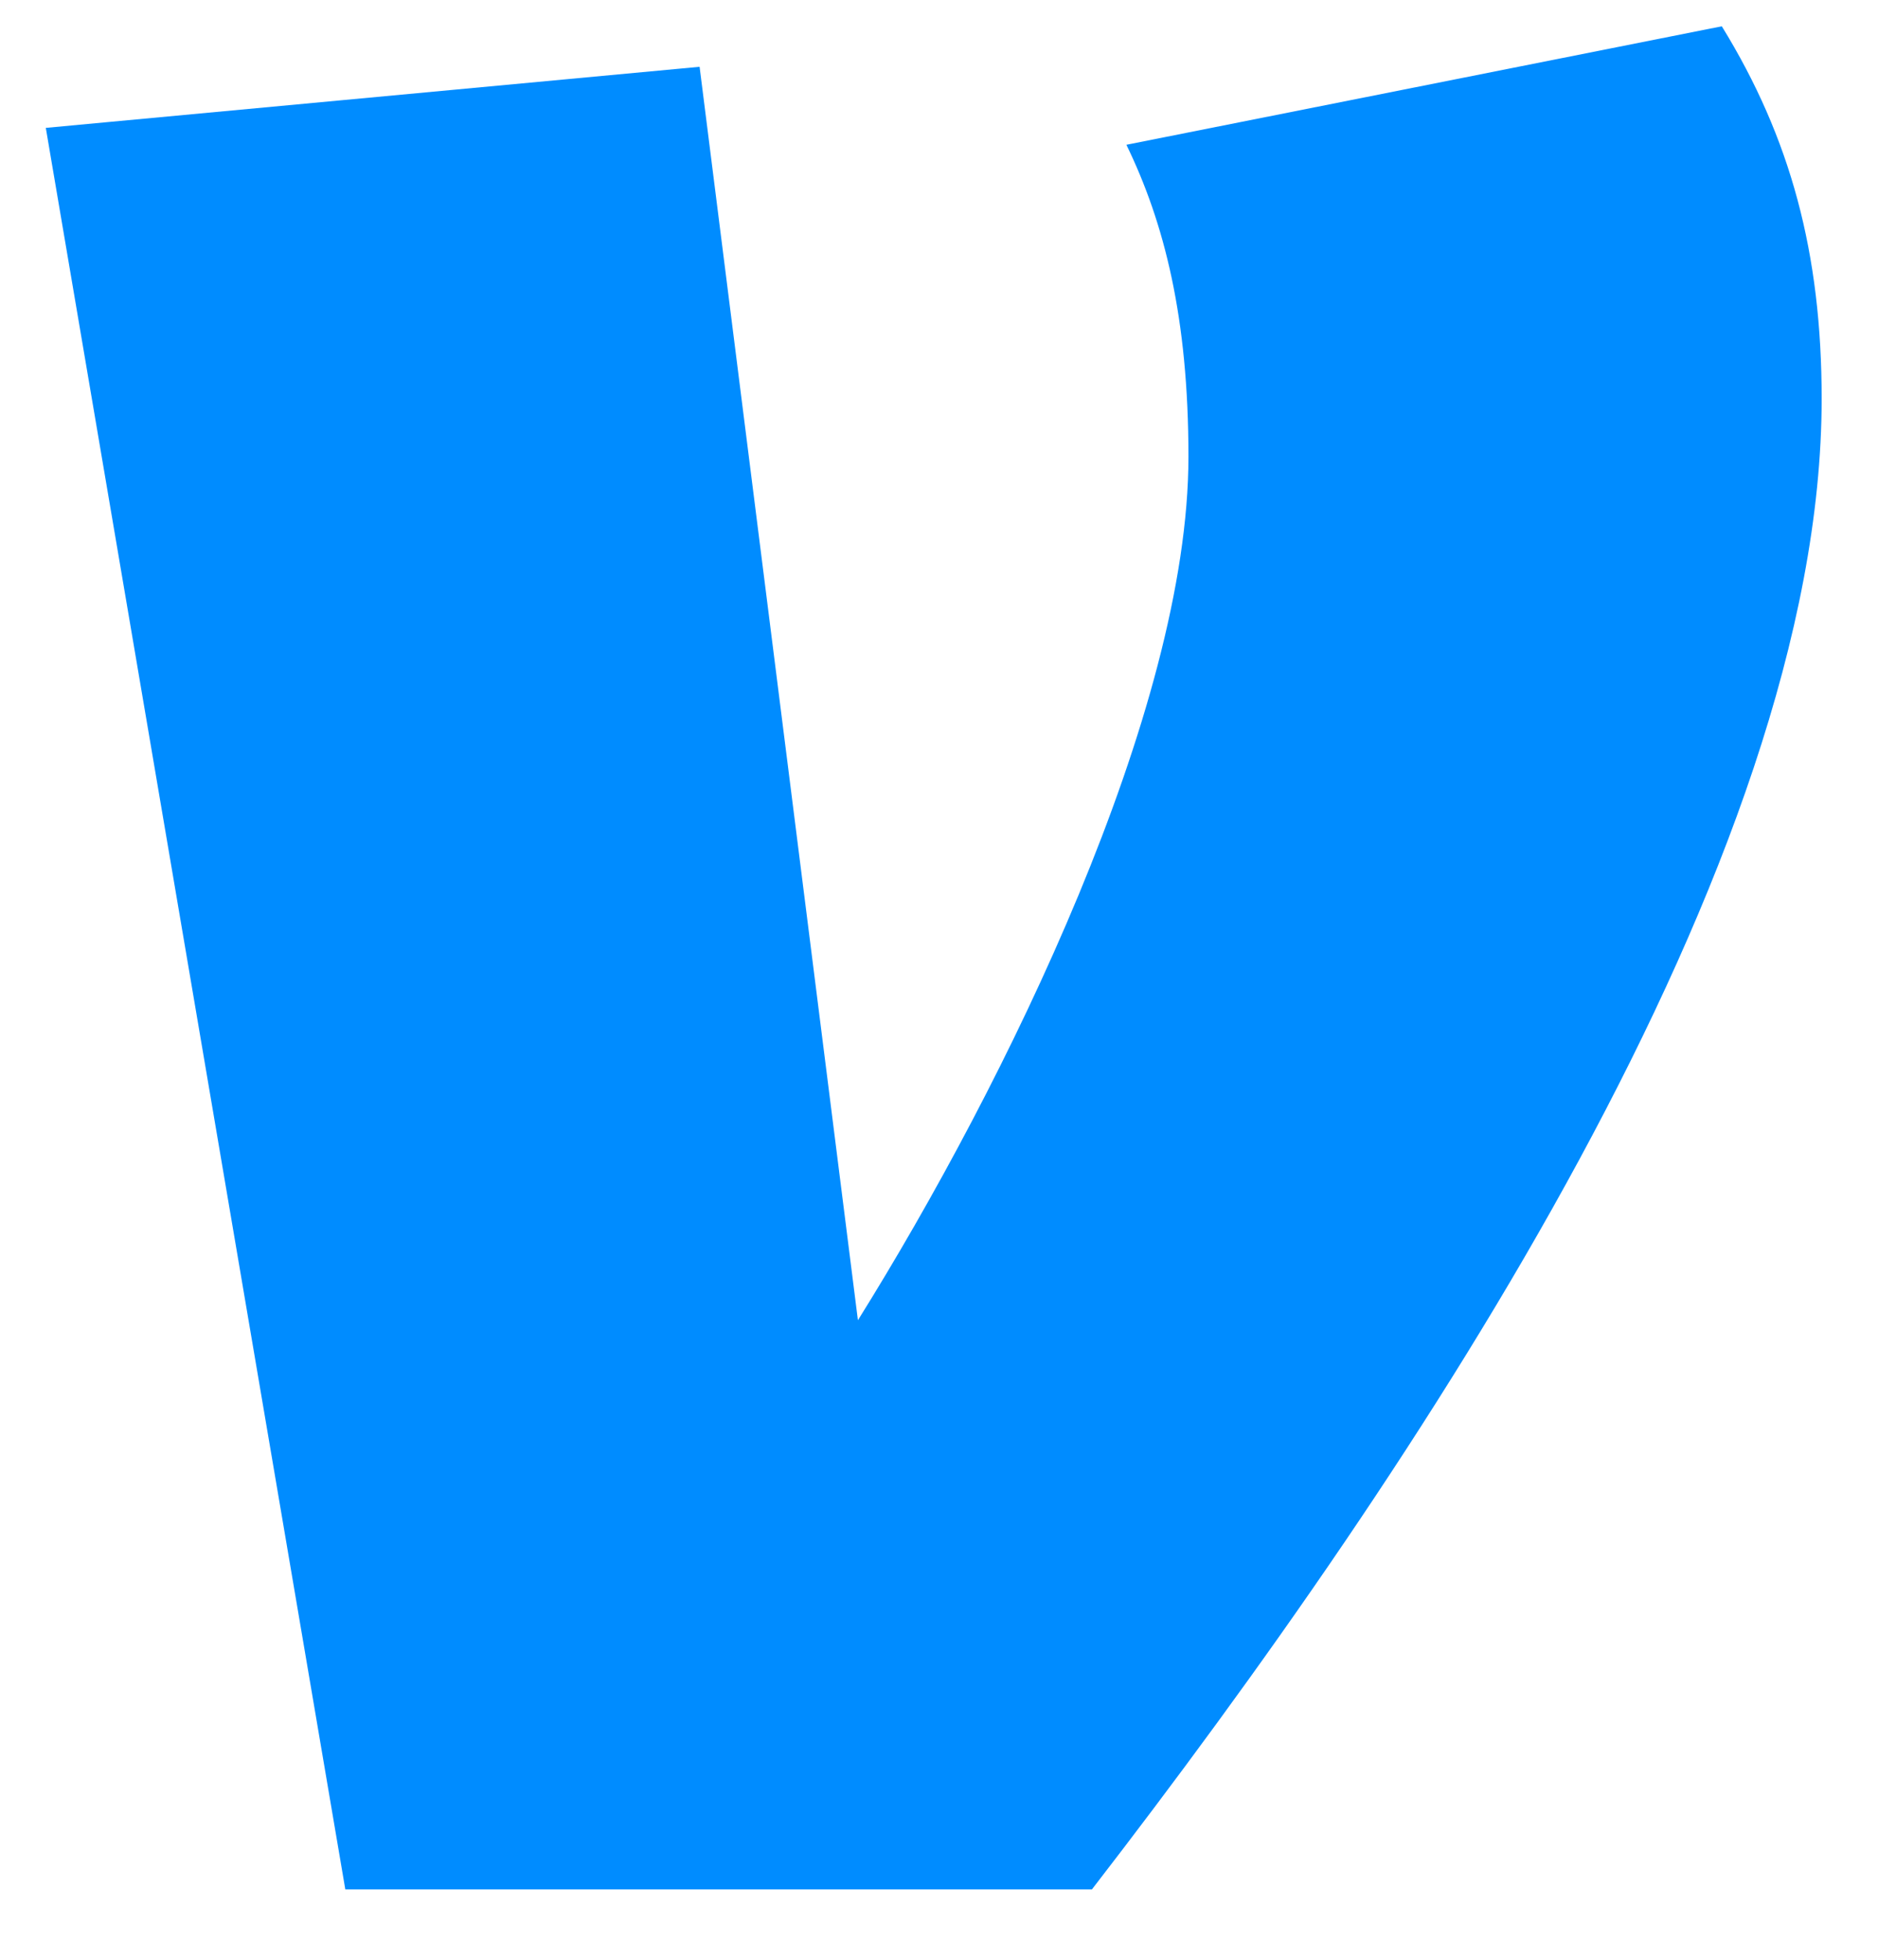
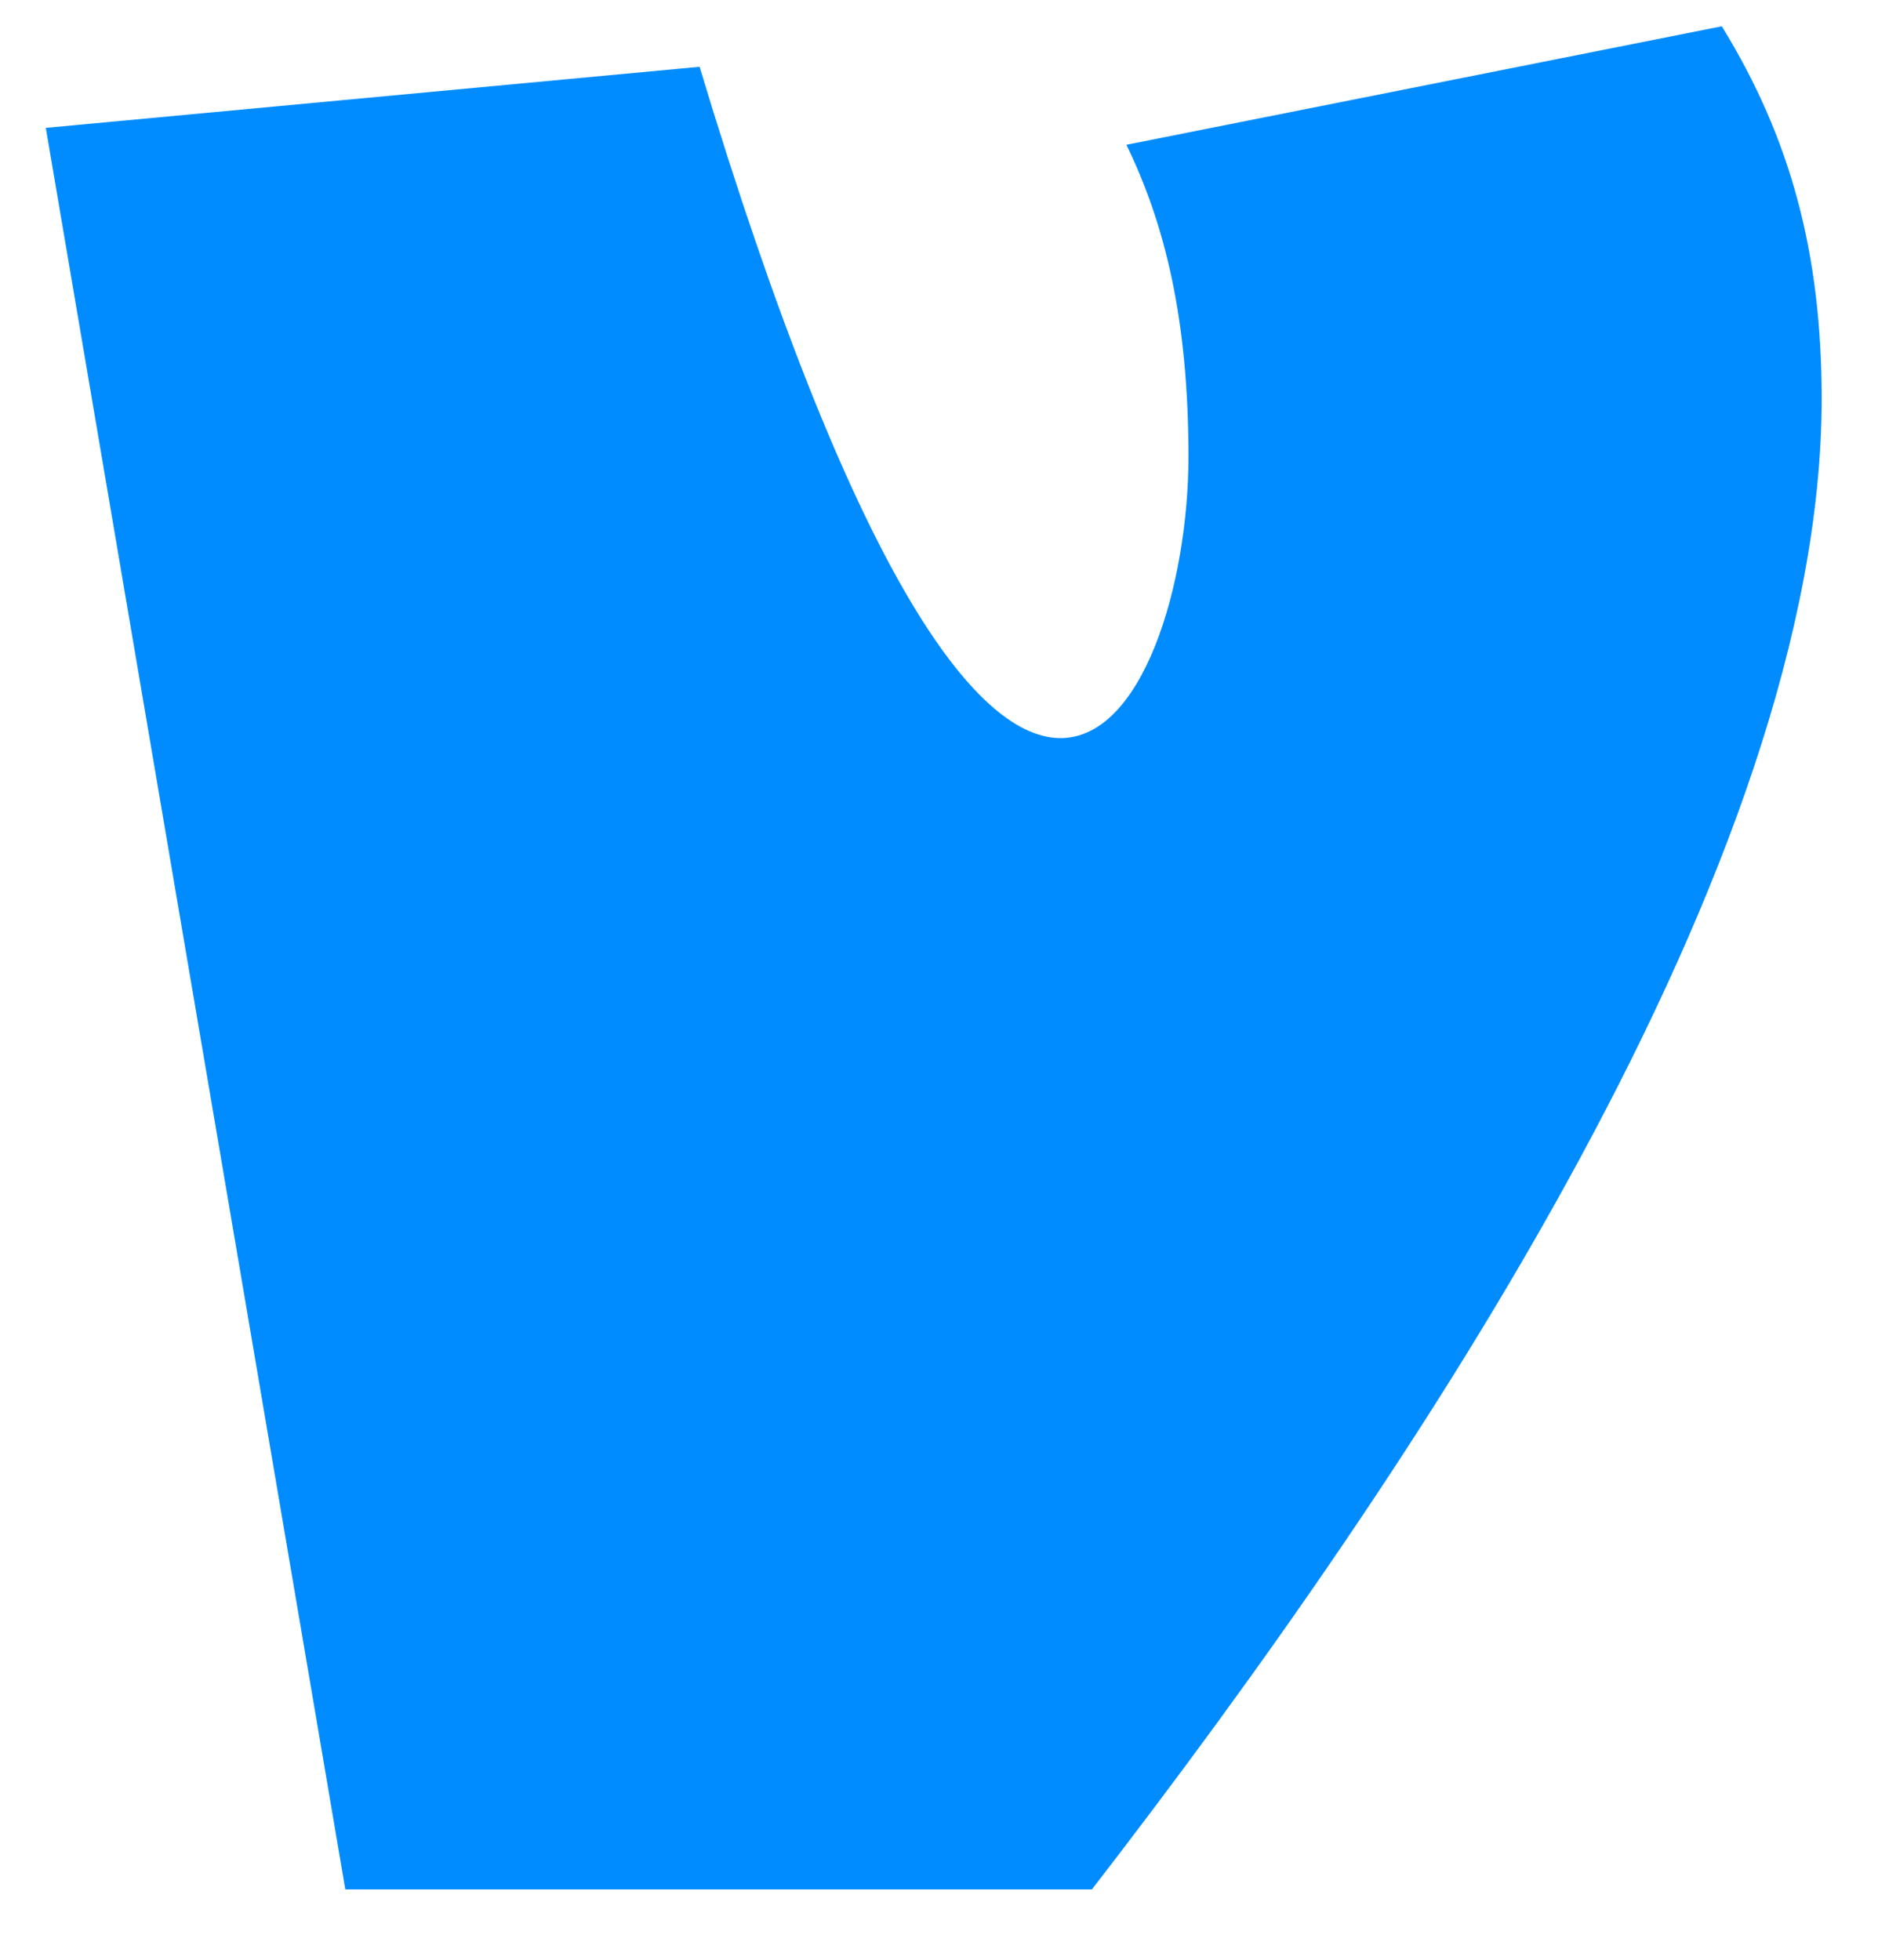
<svg xmlns="http://www.w3.org/2000/svg" width="23" height="24" viewBox="0 0 23 24" fill="none">
-   <path d="M21.087 0.322C21.93 1.691 22.31 3.102 22.31 4.884C22.31 10.569 17.377 17.953 13.373 23.138H4.229L0.561 1.566L8.568 0.818L10.507 16.168C12.319 13.265 14.555 8.702 14.555 5.591C14.555 3.888 14.259 2.728 13.795 1.773L21.087 0.322Z" fill="#008CFF" />
+   <path d="M21.087 0.322C21.93 1.691 22.31 3.102 22.31 4.884C22.31 10.569 17.377 17.953 13.373 23.138H4.229L0.561 1.566L8.568 0.818C12.319 13.265 14.555 8.702 14.555 5.591C14.555 3.888 14.259 2.728 13.795 1.773L21.087 0.322Z" fill="#008CFF" />
</svg>